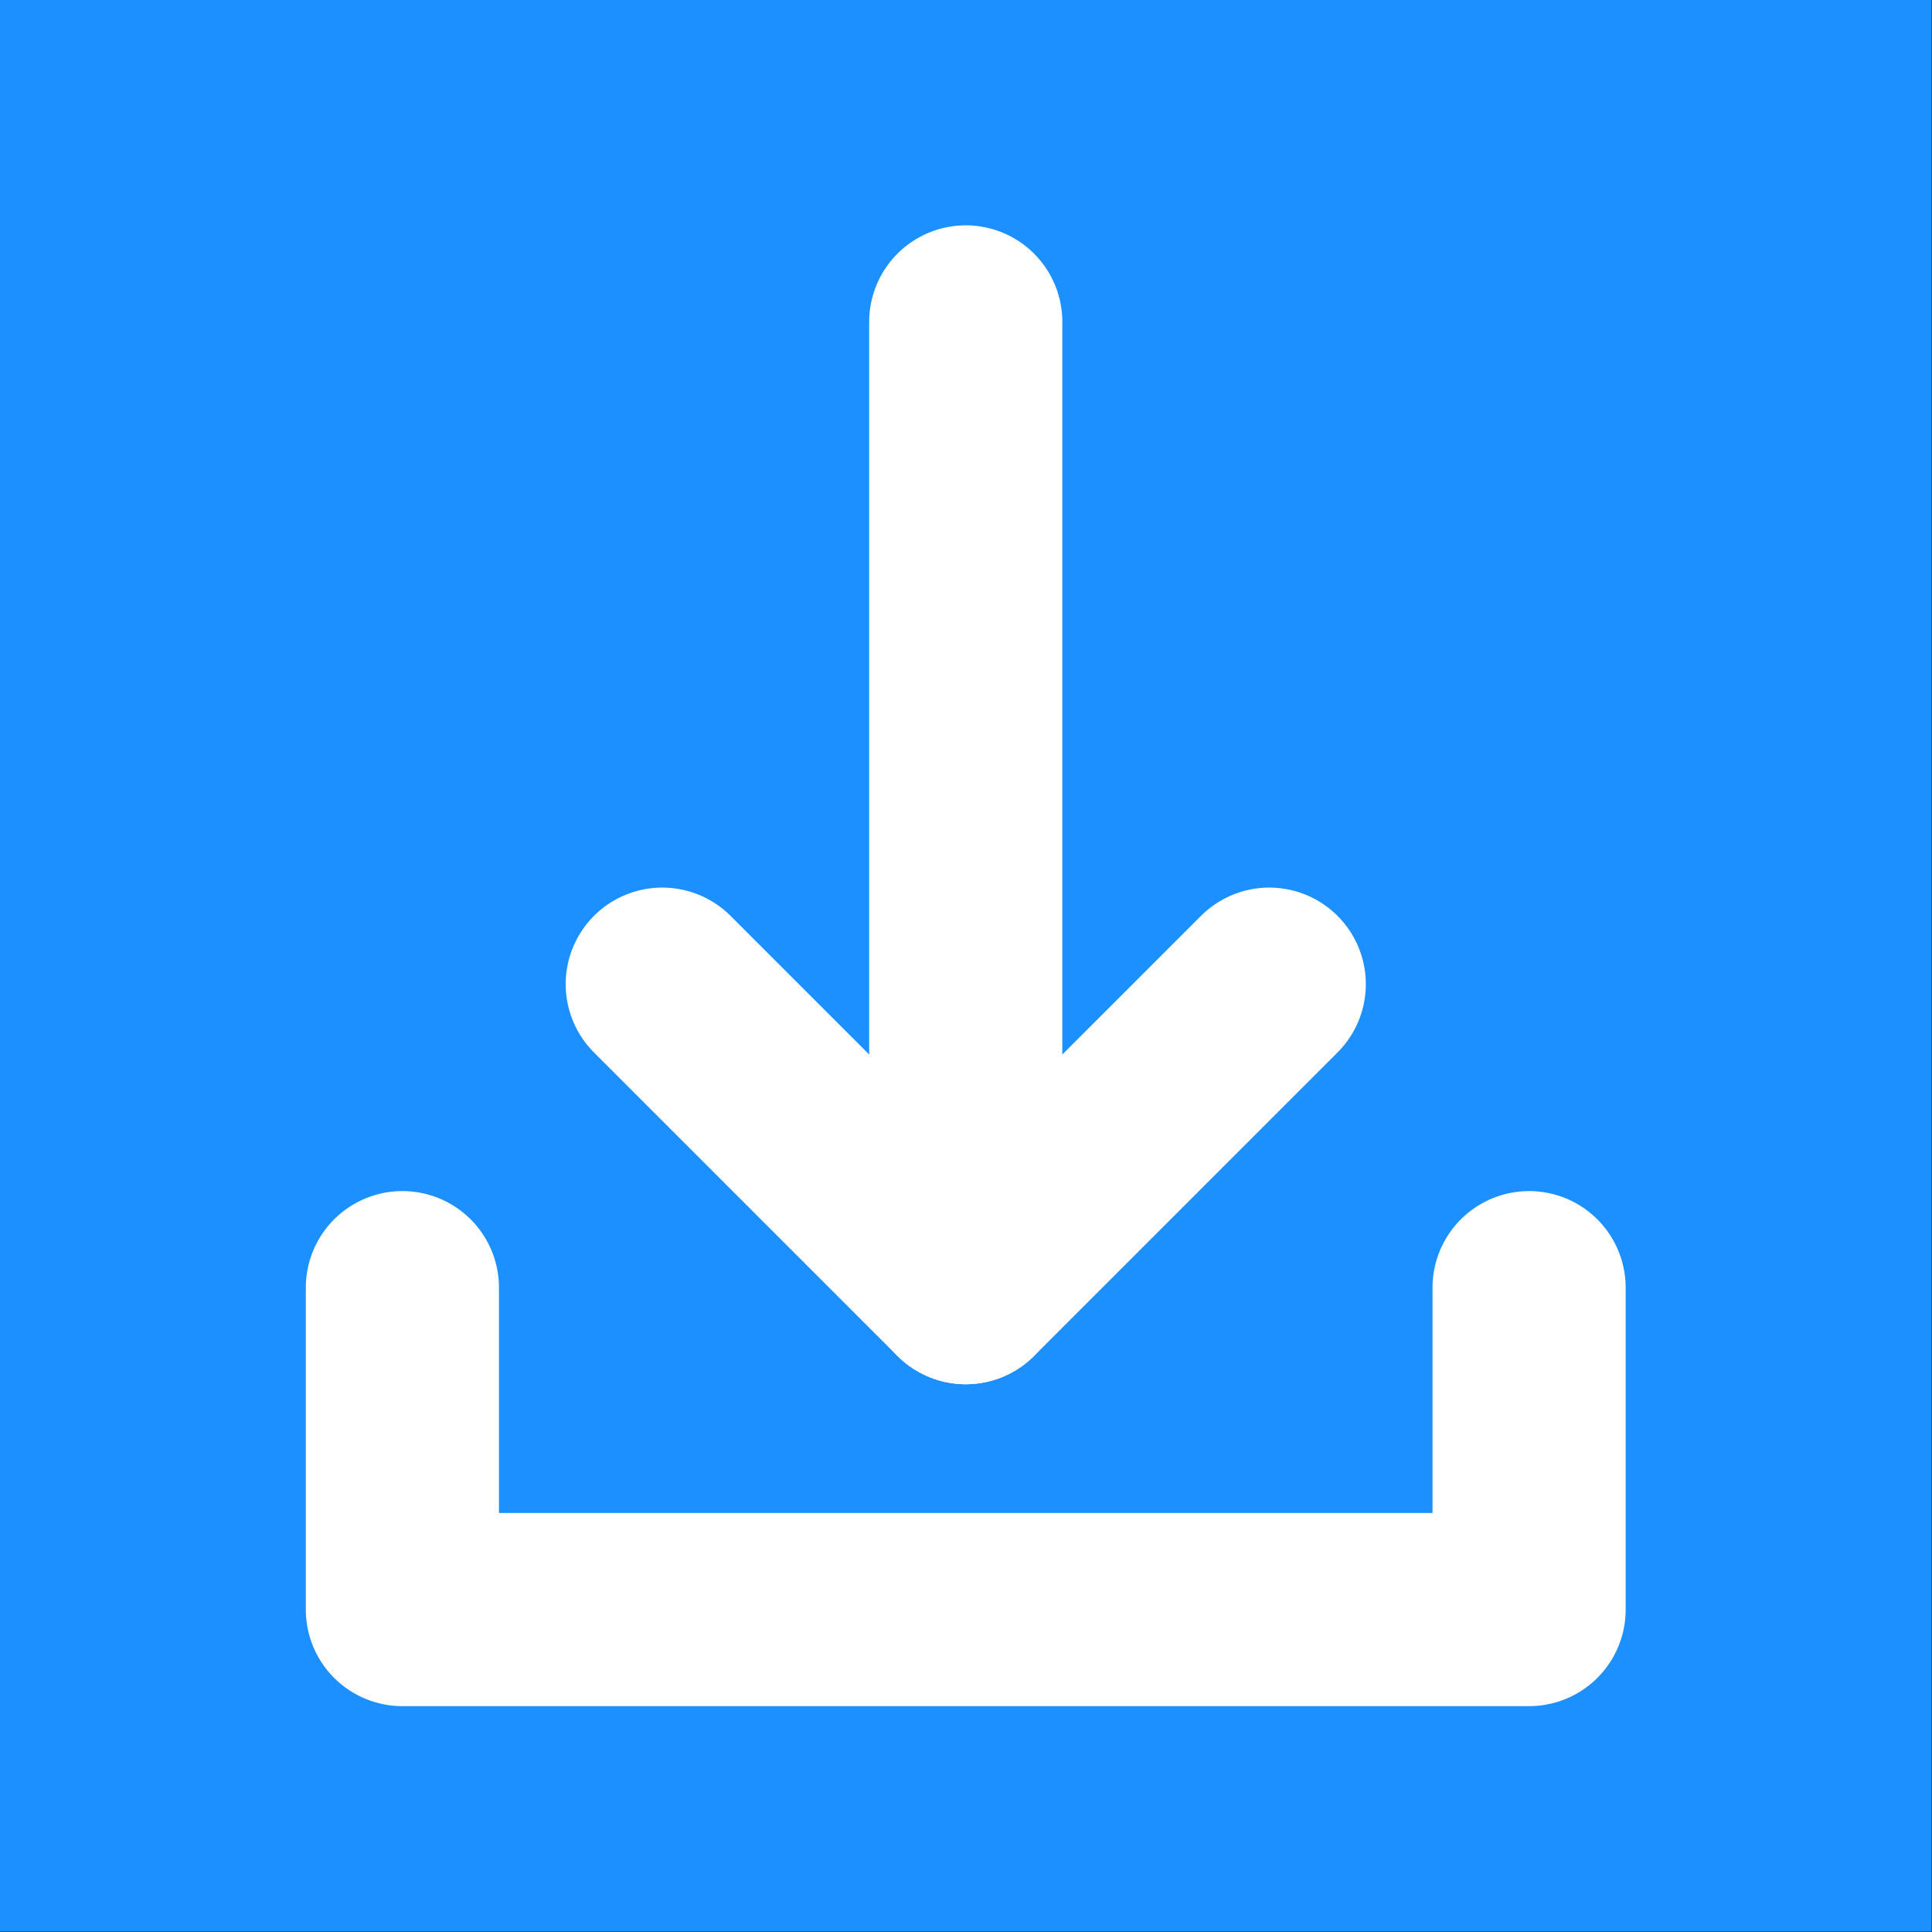
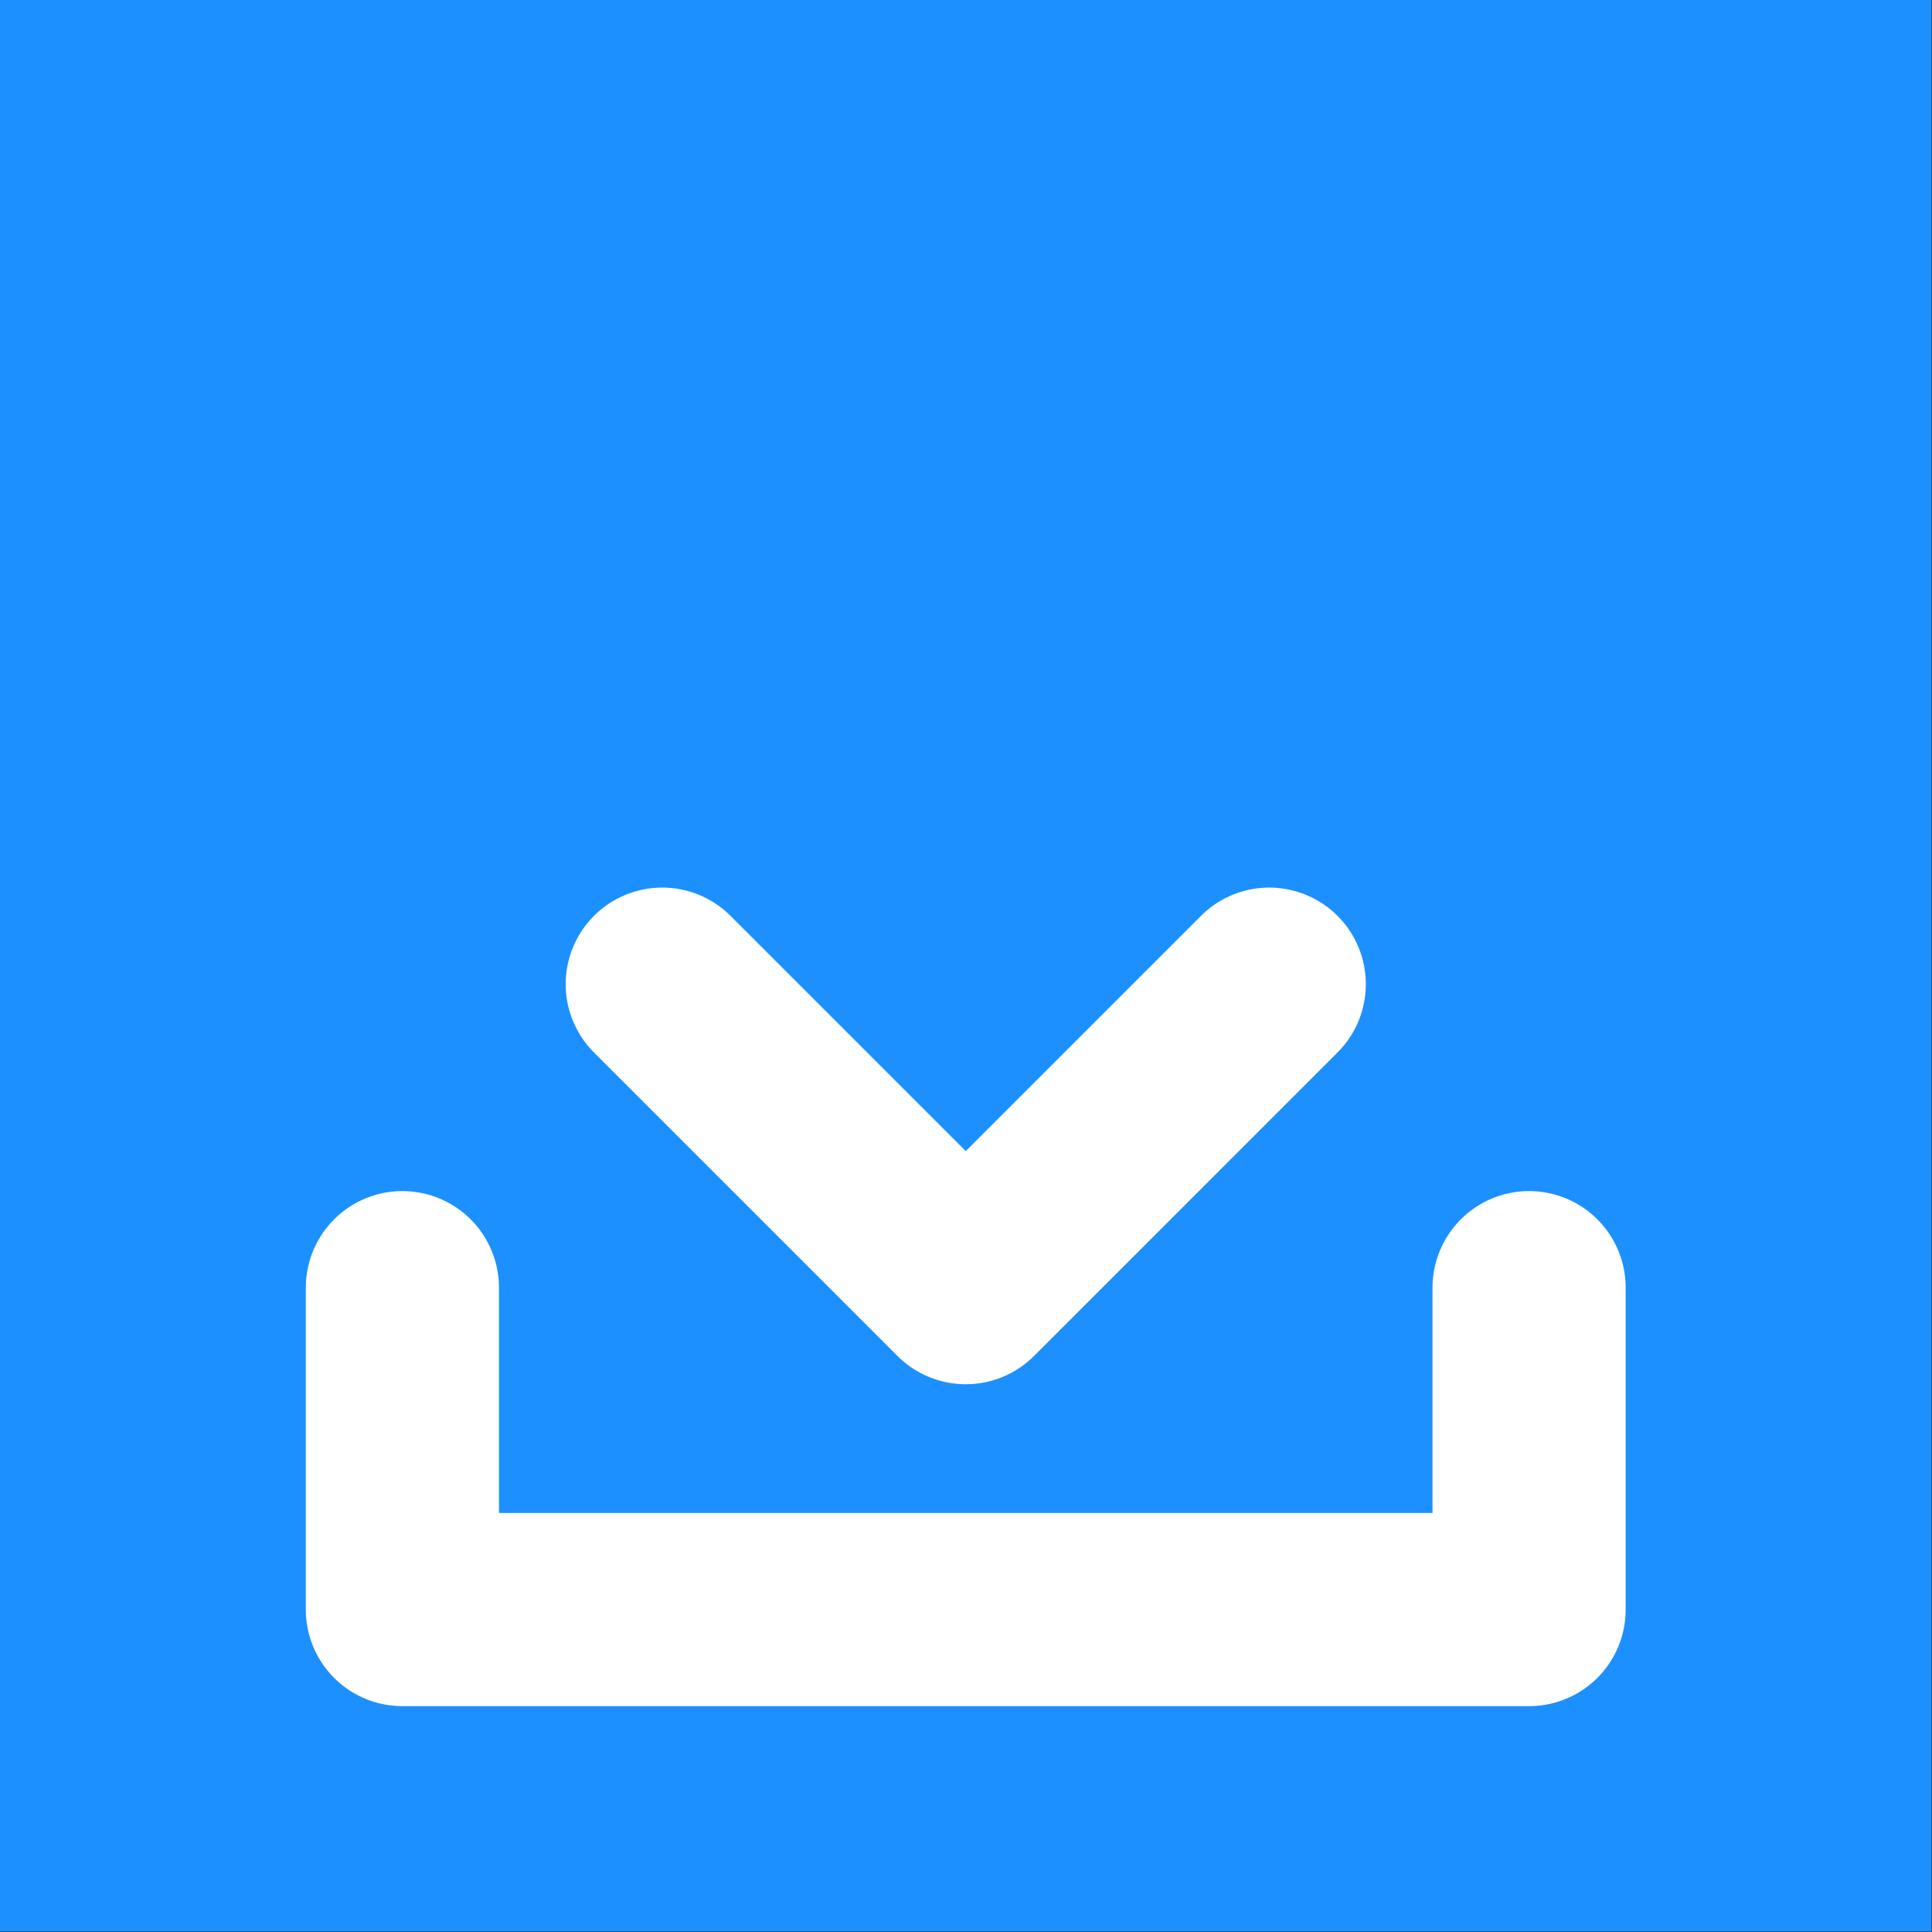
<svg xmlns="http://www.w3.org/2000/svg" version="1.1" width="90pt" height="90pt" viewBox="101.409 98.858 90 90">
  <rect x="101.409" y="98.858" width="90" height="90" fill="#333333" stroke="none" />
  <g id="page1">
    <g transform="matrix(0.996 0 0 0.996 101.409 98.858)">
      <path d="M 0 90.338L 90.338 90.338L 90.338 0L 0 0L 0 90.338Z" fill="#1d90ff" />
    </g>
    <g transform="matrix(0.996 0 0 0.996 101.409 98.858)">
-       <path d="M 45.169 15.056L 45.169 60.225" fill="none" stroke="#ffffff" stroke-linecap="round" stroke-linejoin="round" stroke-miterlimit="10.037" stroke-width="9.034" />
-     </g>
+       </g>
    <g transform="matrix(0.996 0 0 0.996 101.409 98.858)">
-       <path d="M 59.364 46.03L 45.169 60.225L 45.169 60.225L 30.974 46.03" fill="none" stroke="#ffffff" stroke-linecap="round" stroke-linejoin="round" stroke-miterlimit="10.037" stroke-width="9.034" />
+       <path d="M 59.364 46.03L 45.169 60.225L 30.974 46.03" fill="none" stroke="#ffffff" stroke-linecap="round" stroke-linejoin="round" stroke-miterlimit="10.037" stroke-width="9.034" />
    </g>
    <g transform="matrix(0.996 0 0 0.996 101.409 98.858)">
      <path d="M 18.82 60.225L 18.82 75.281L 71.517 75.281L 71.517 60.225" fill="none" stroke="#ffffff" stroke-linecap="round" stroke-linejoin="round" stroke-miterlimit="10.037" stroke-width="9.034" />
    </g>
  </g>
</svg>